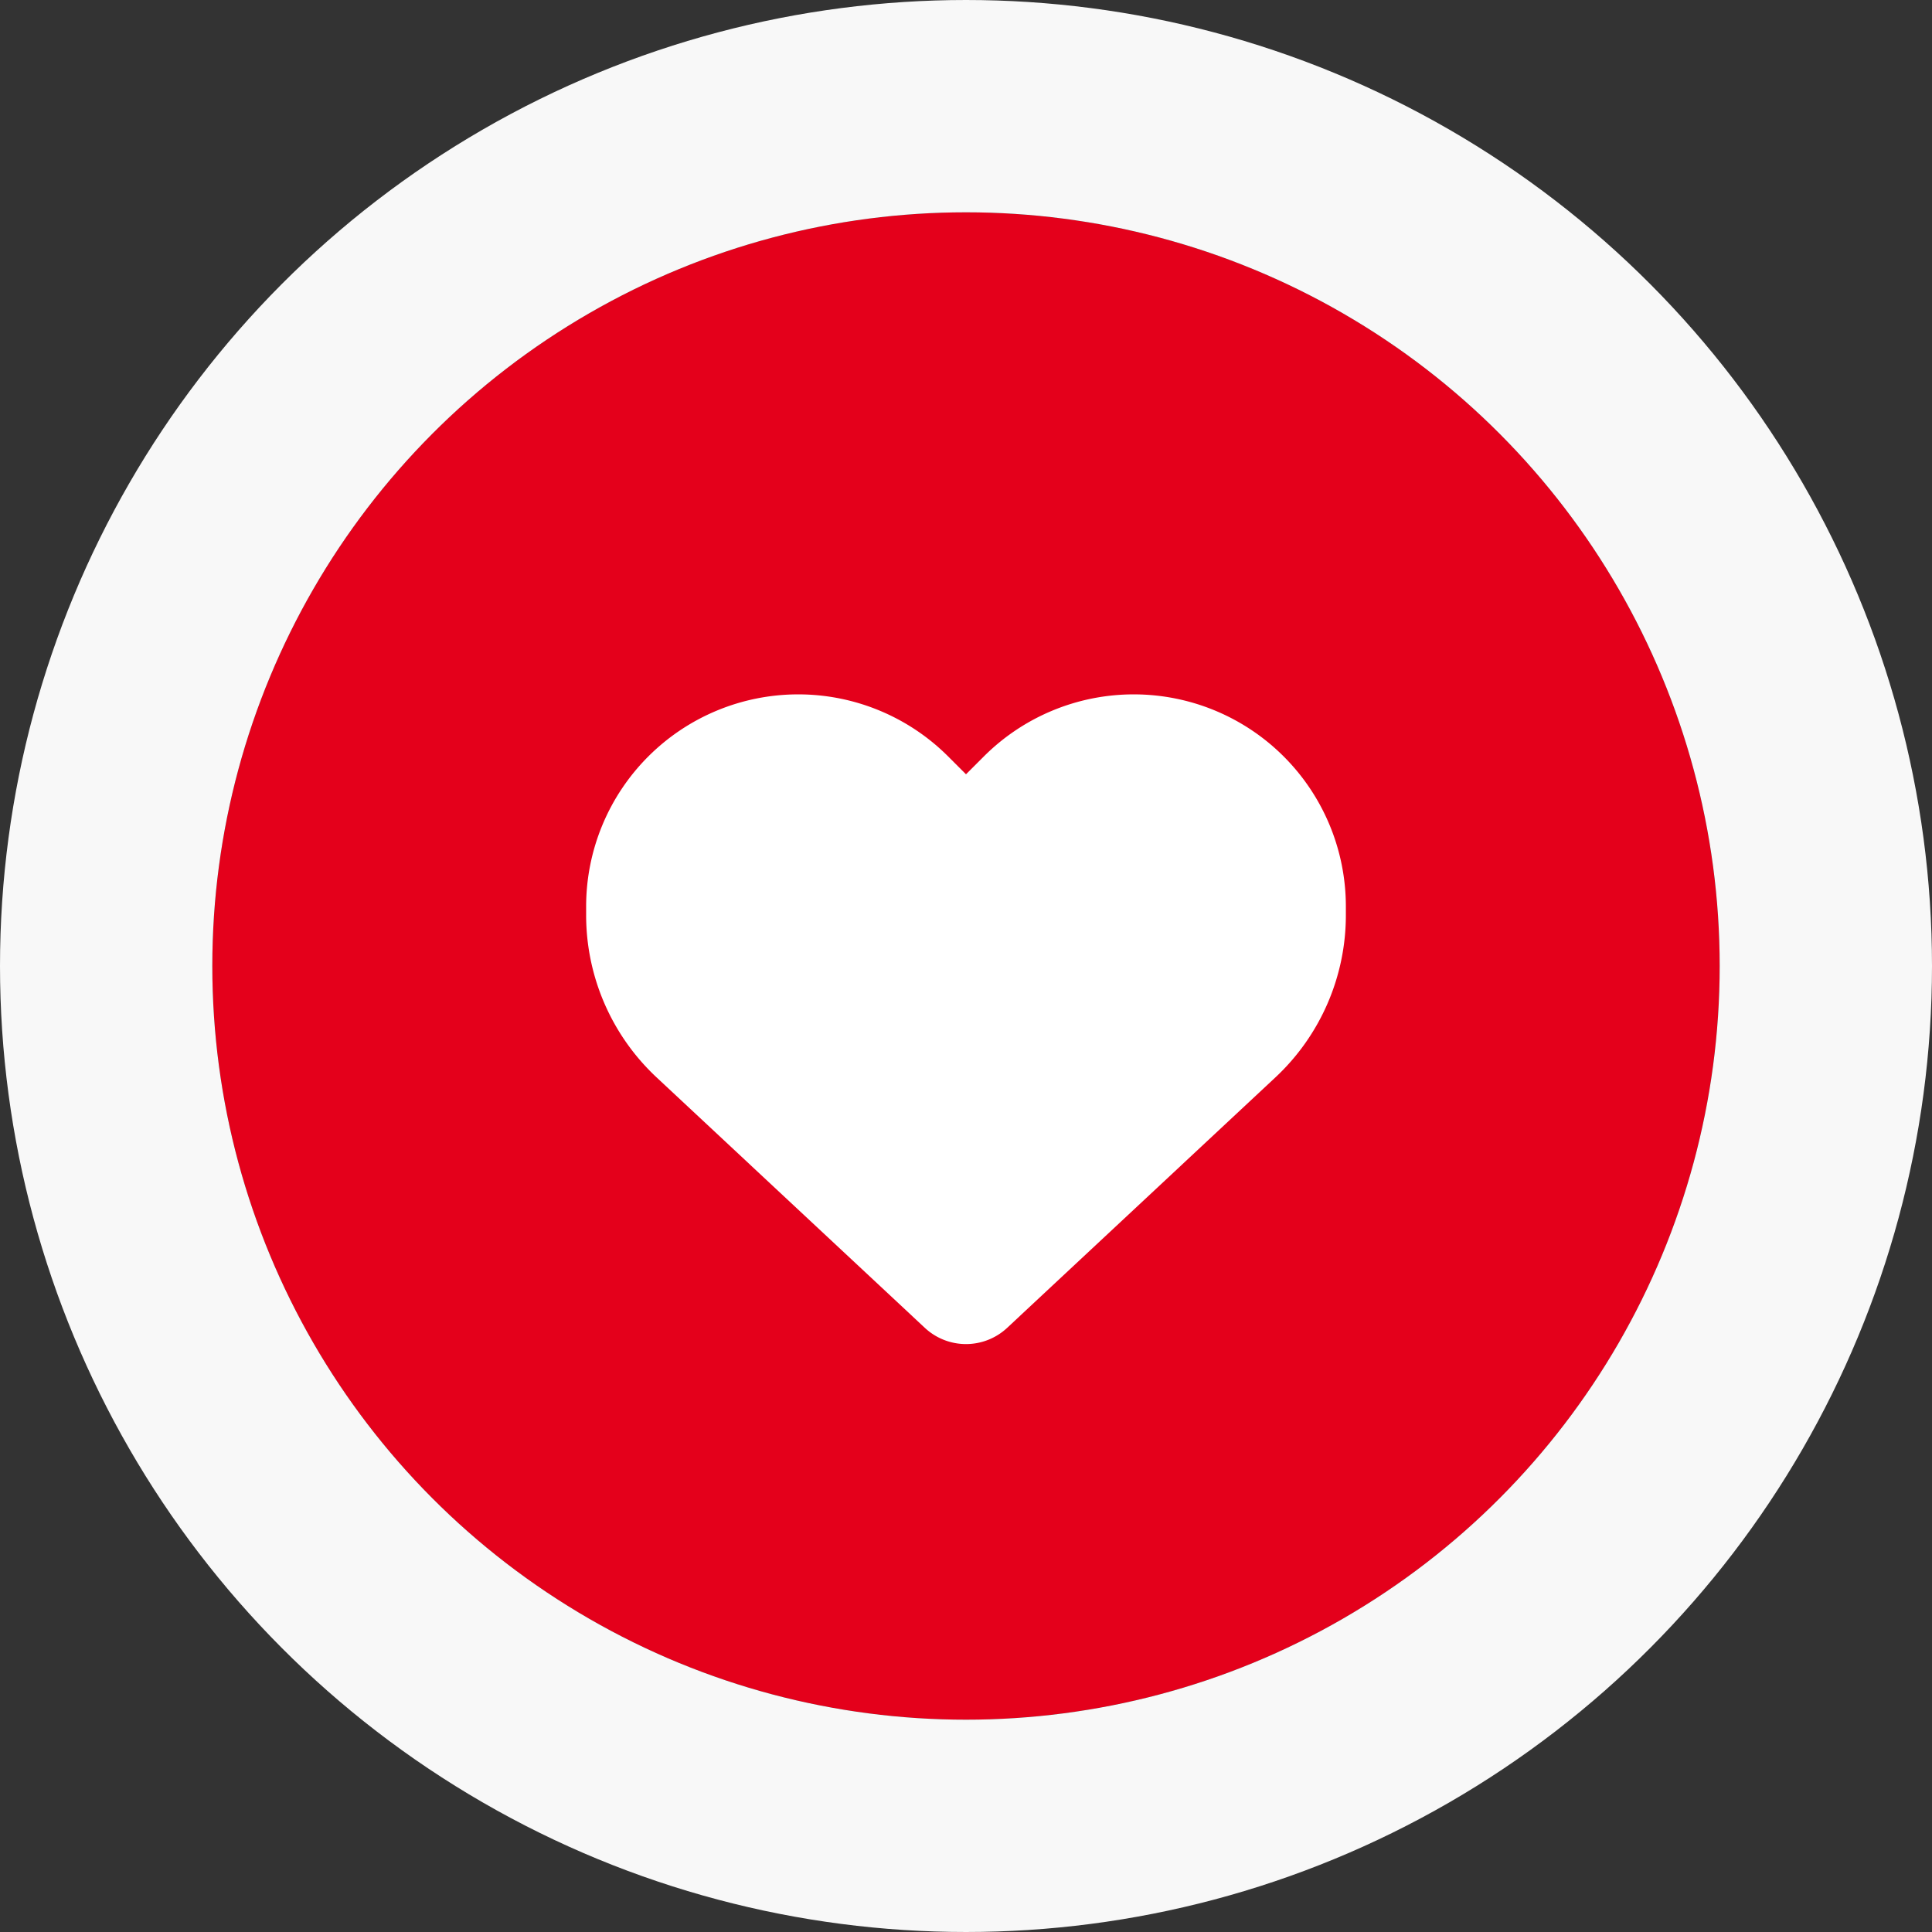
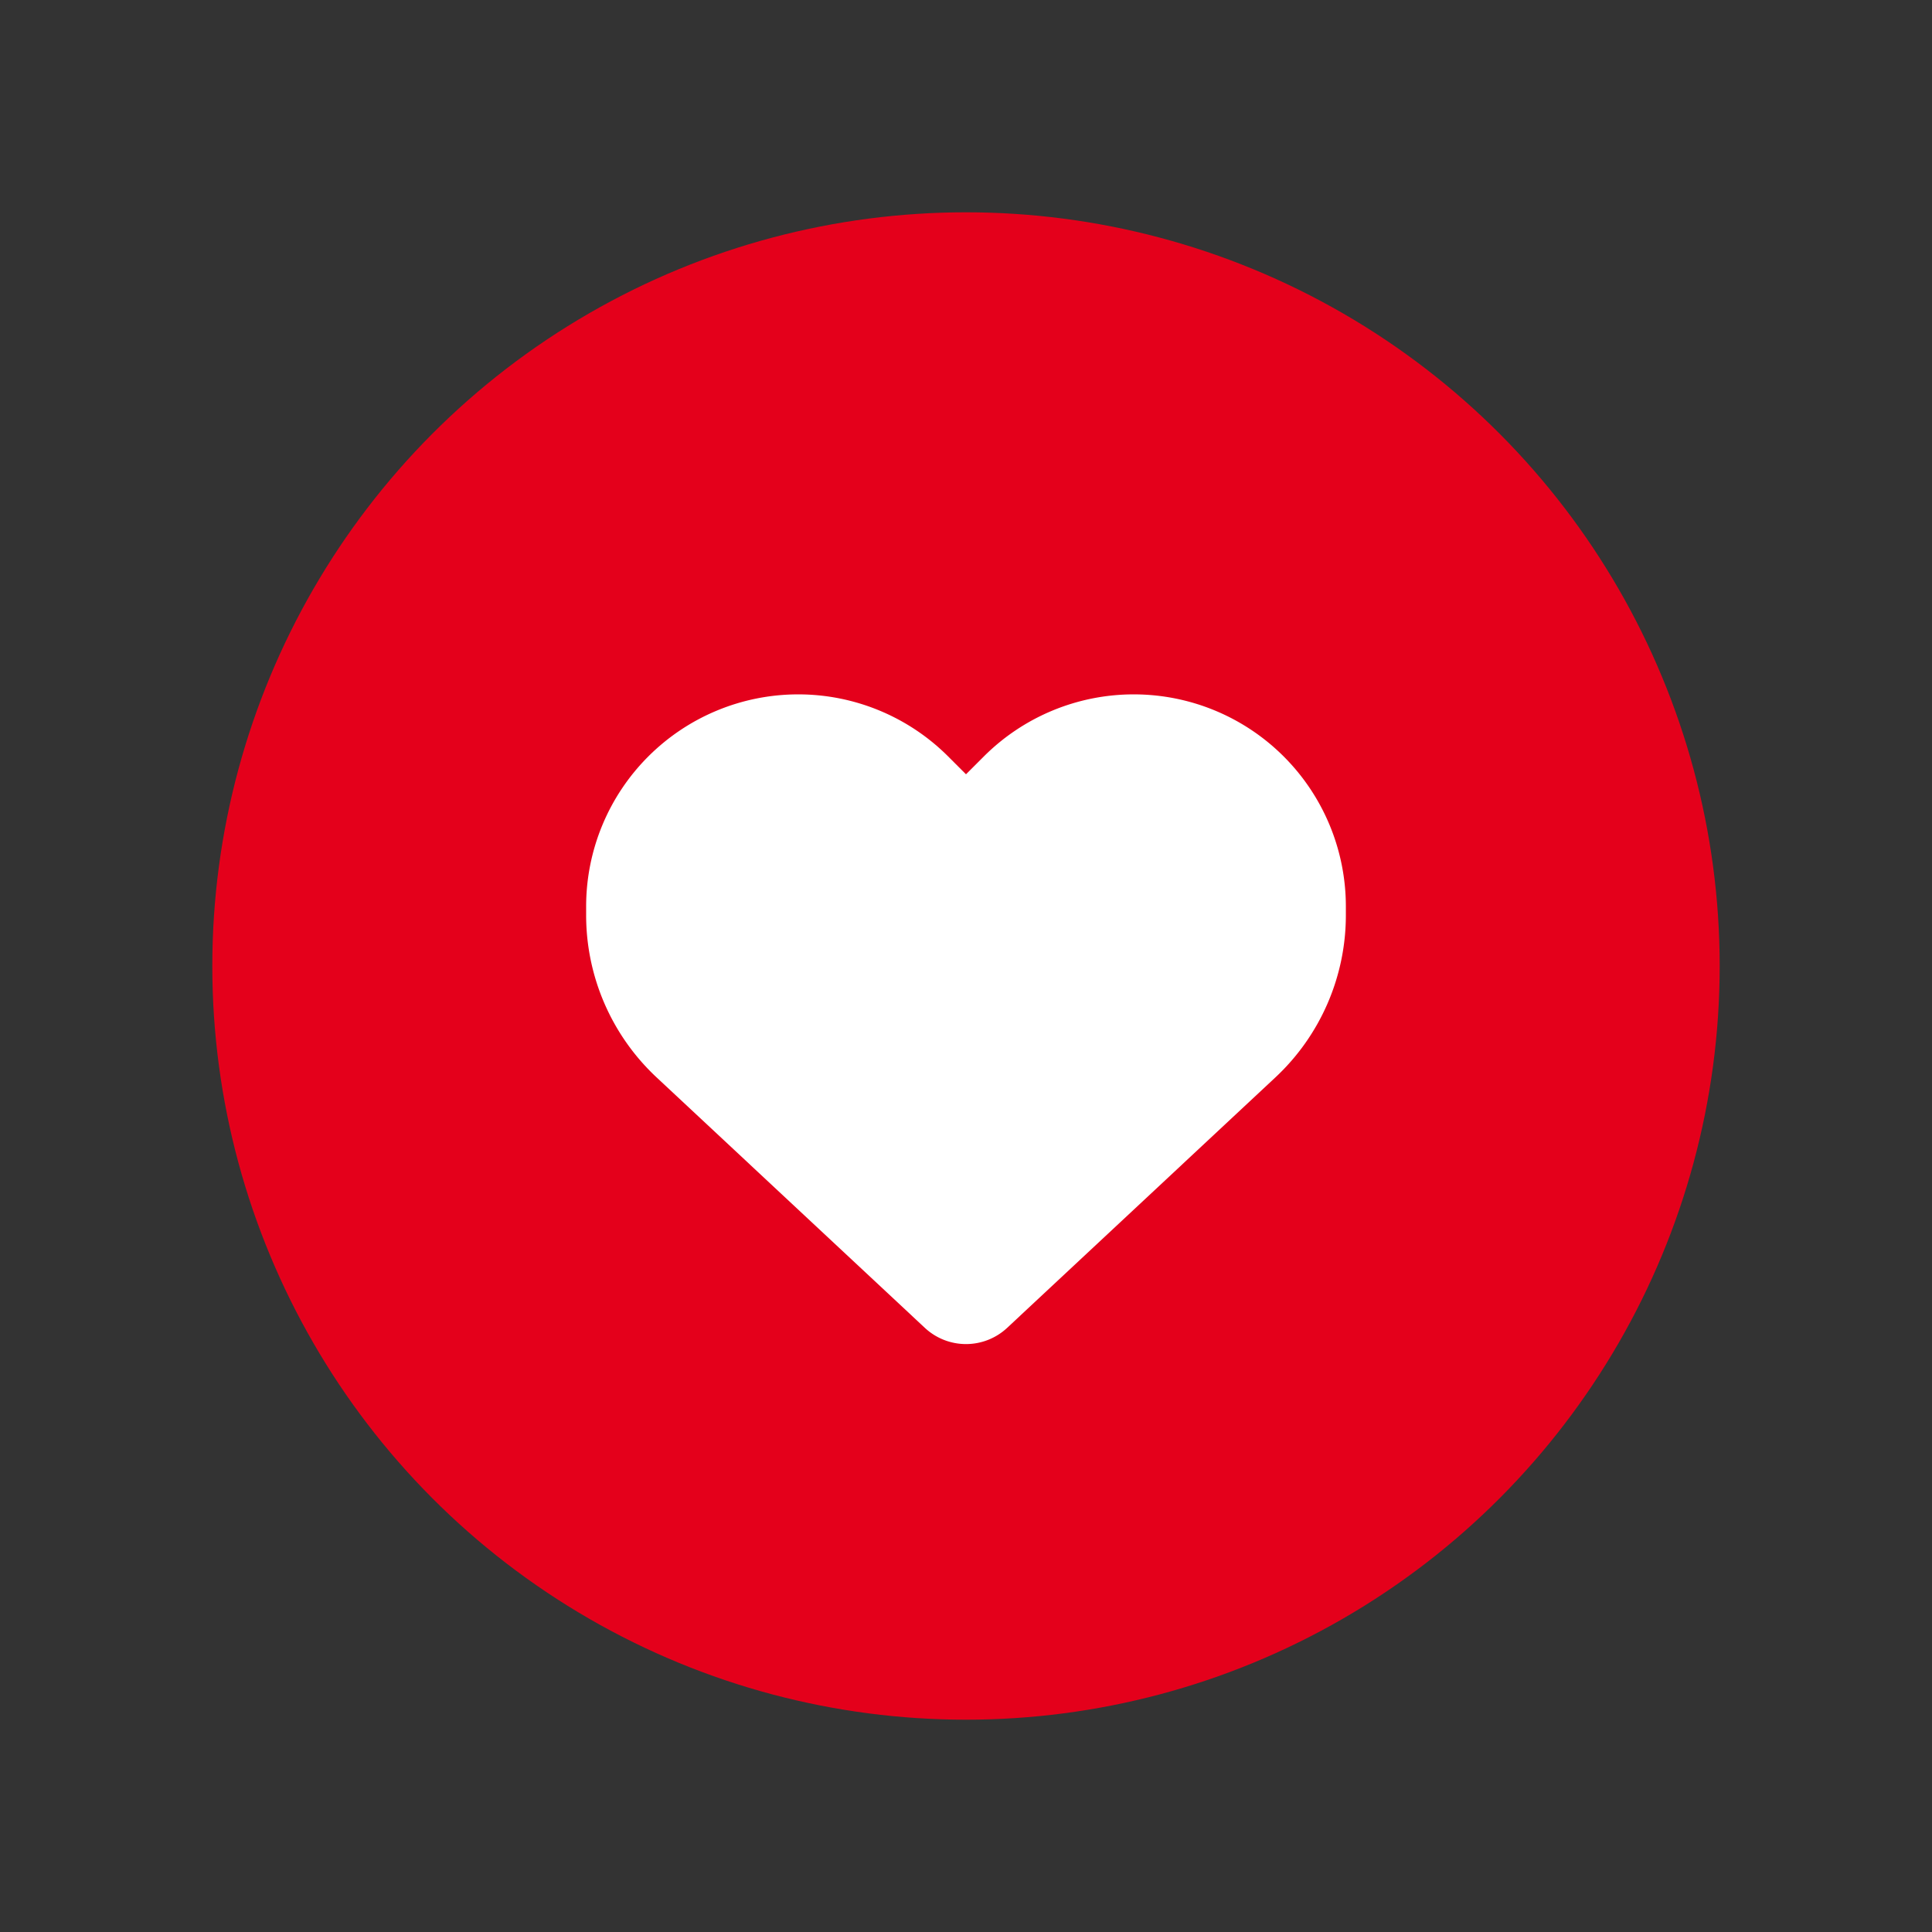
<svg xmlns="http://www.w3.org/2000/svg" width="91" height="91" viewBox="0 0 91 91">
  <rect x="0" y="0" width="91" height="91" fill="#333333" stroke="none" />
  <g transform="translate(-413.078 -461)">
    <g transform="translate(423.078 471)">
      <g fill="#e4001b" stroke="#f8f8f8" stroke-width="10">
        <circle cx="35.5" cy="35.5" r="35.5" stroke="none" />
-         <circle cx="35.5" cy="35.5" r="40.5" fill="none" />
      </g>
    </g>
    <g transform="translate(1.608 4.013)">
      <path d="M3.327,21.26,15.956,33.051a2.841,2.841,0,0,0,3.872,0L32.457,21.26a10.455,10.455,0,0,0,3.327-7.653V13.2A9.99,9.99,0,0,0,18.731,6.136l-.839.839-.839-.839A9.99,9.99,0,0,0,0,13.2v.405A10.455,10.455,0,0,0,3.327,21.26Z" transform="translate(439.078 486.482)" fill="#fff" />
    </g>
  </g>
</svg>